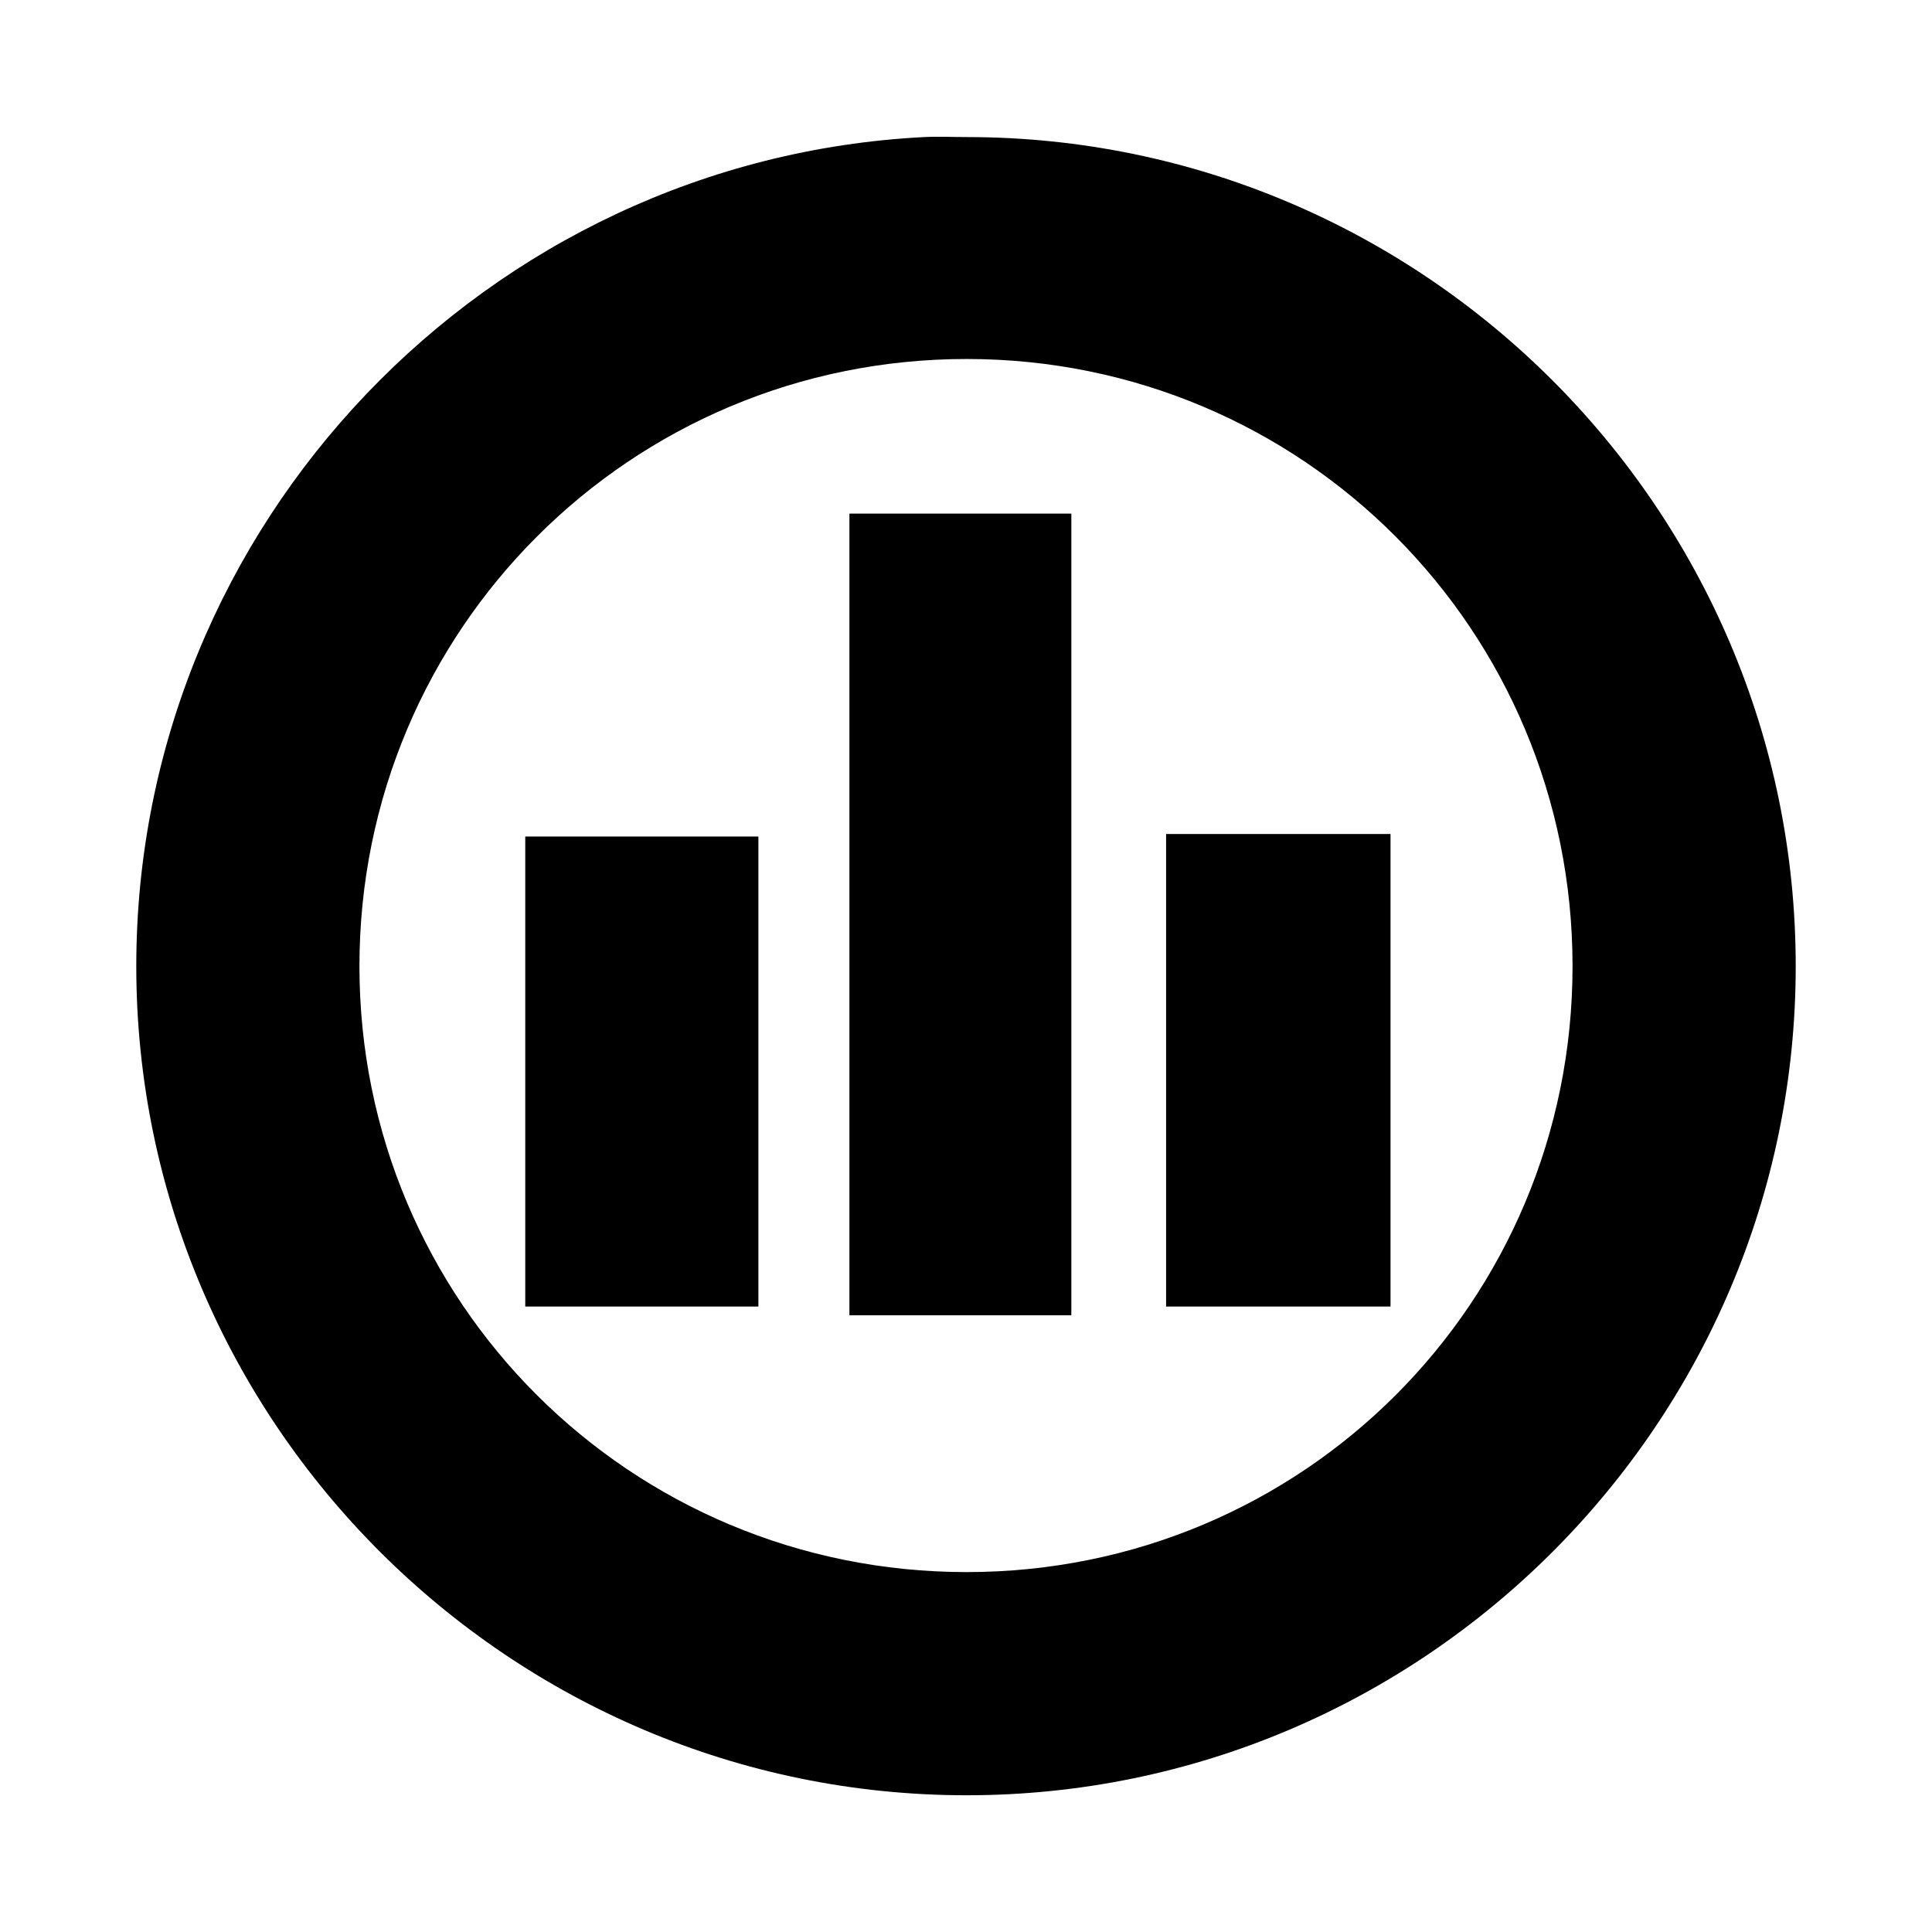
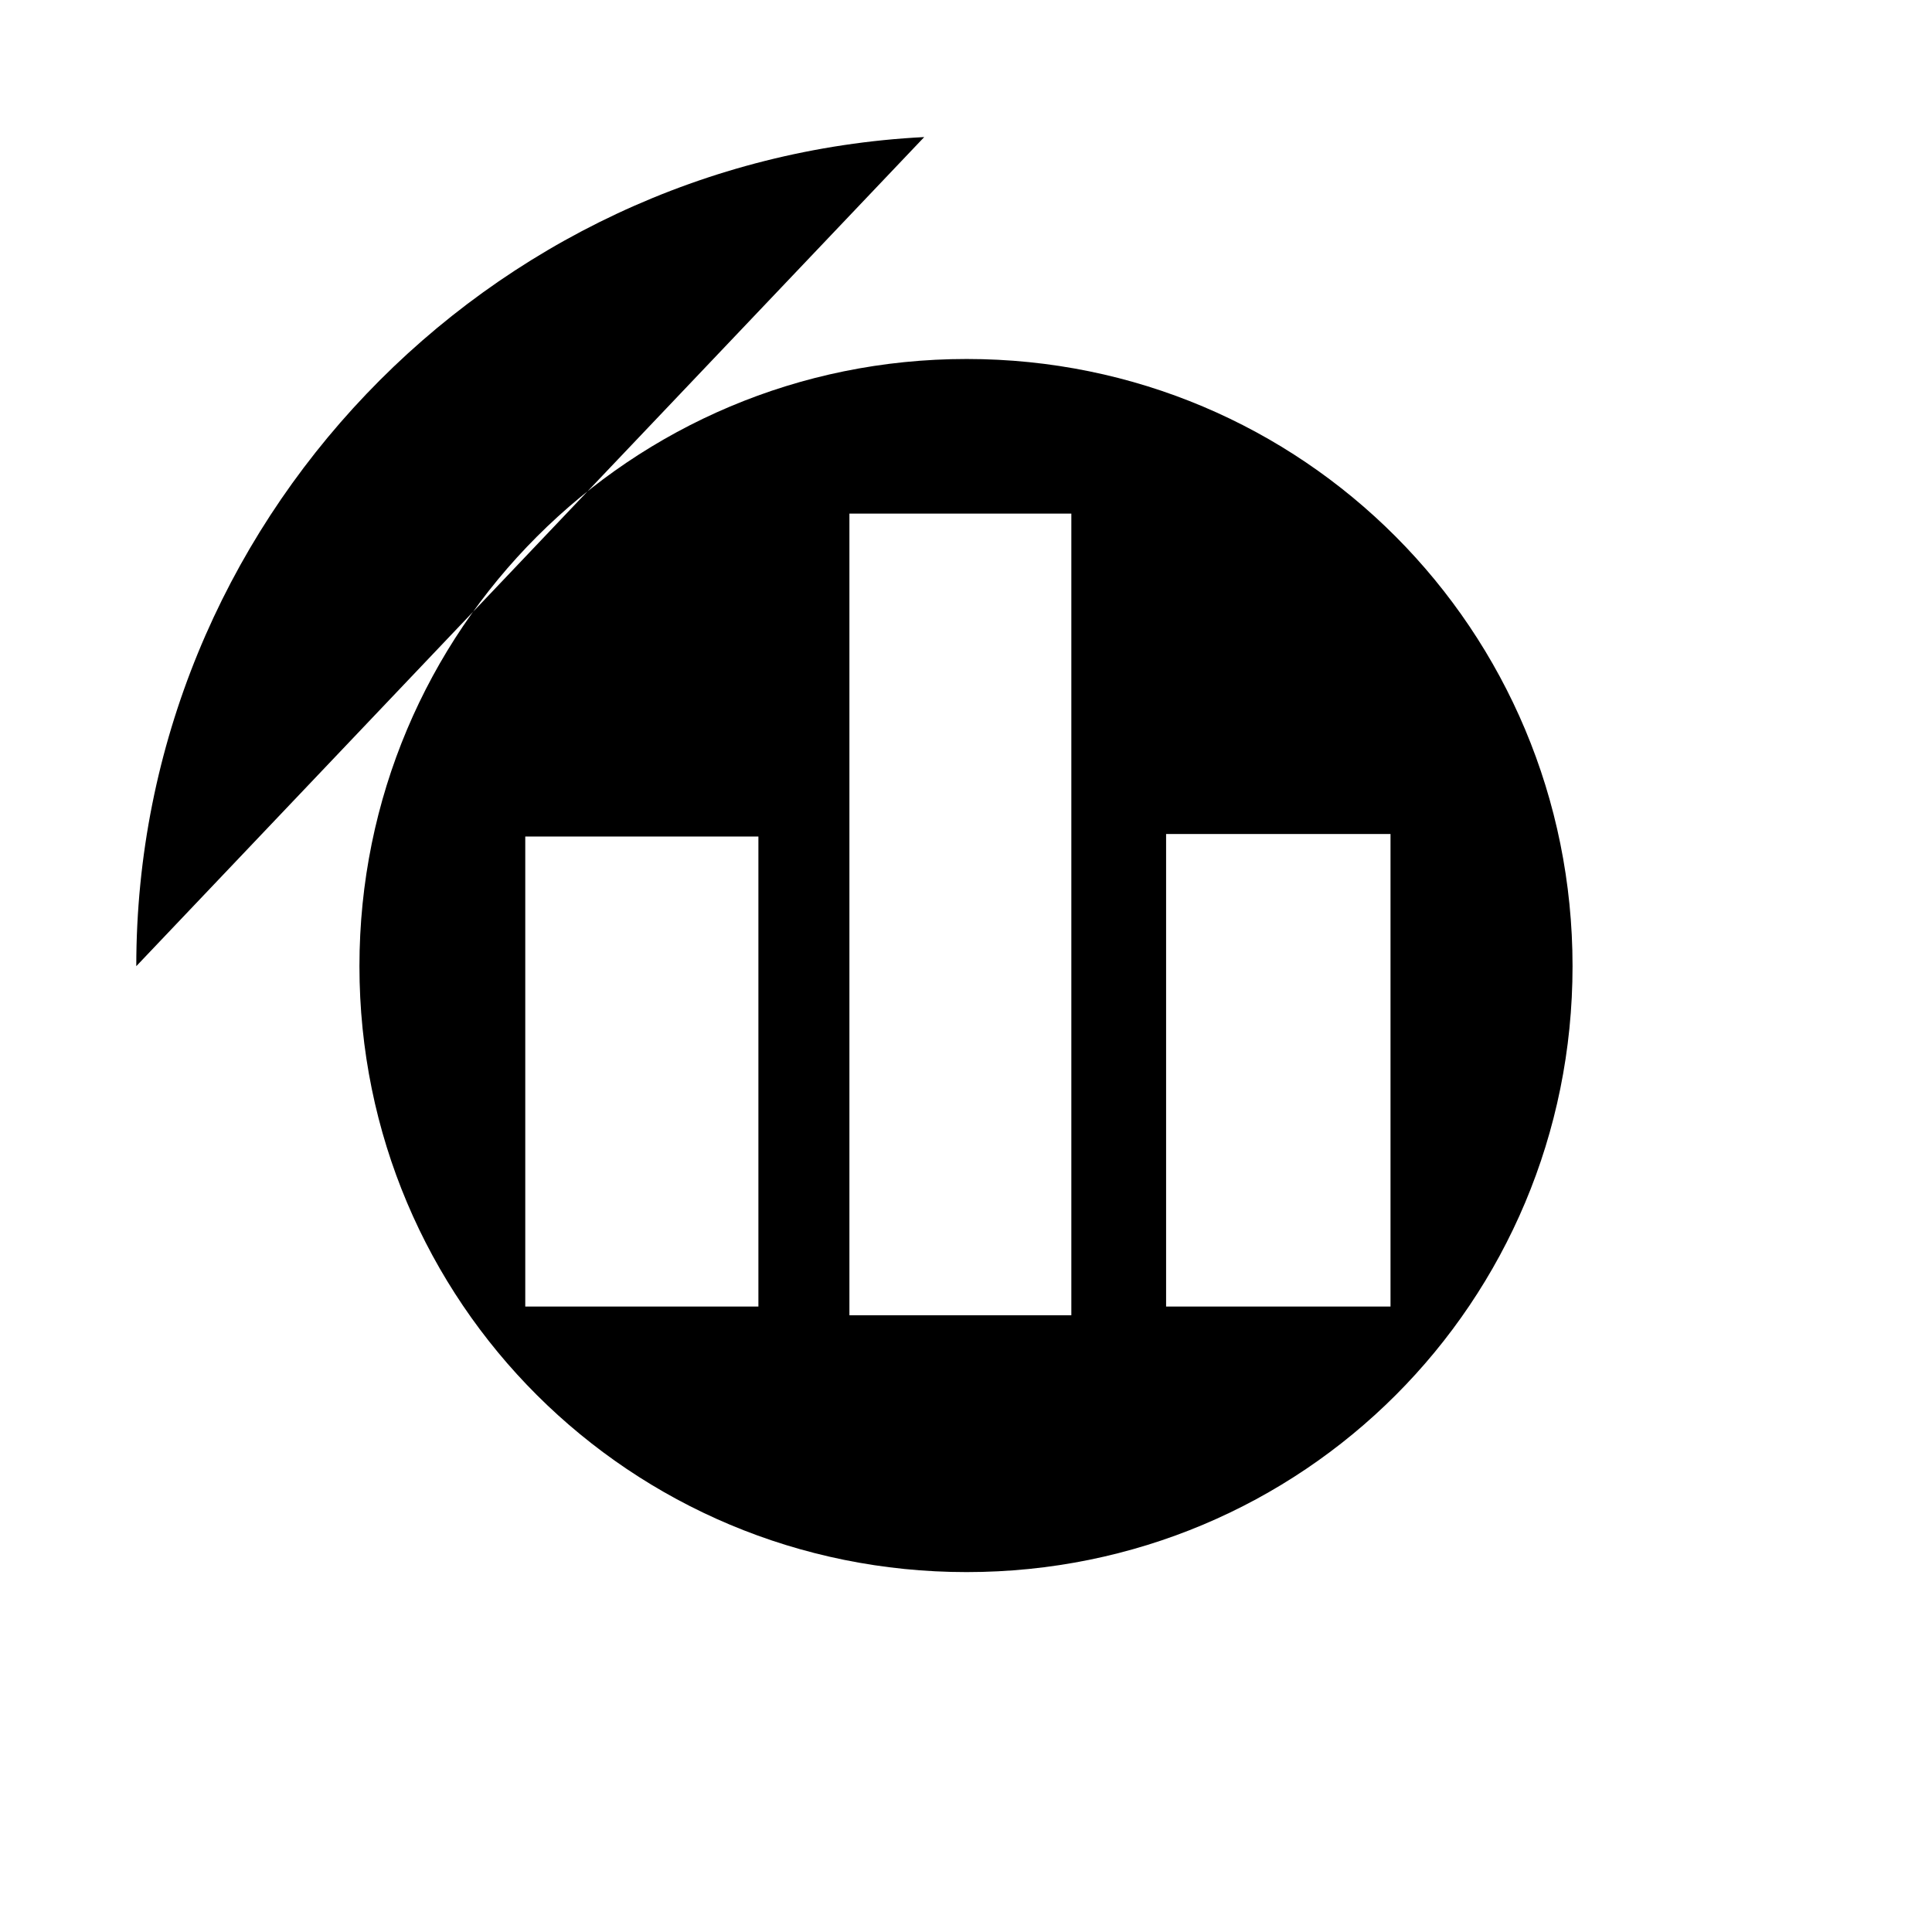
<svg xmlns="http://www.w3.org/2000/svg" width="128" height="128" version="1.1">
  <title>Magnatune Icon</title>
  <desc>This is shape (source) for Clarity vector icon theme for gtk</desc>
-   <path d="M 61.233,9.081 C 32.274,10.556 9.029,34.698 9.029,64.011 c 0,30.258 24.754,54.93 55.012,54.93 30.258,0 54.93,-24.672 54.93,-54.93 0,-30.258 -24.672,-54.93 -54.93,-54.93 -0.946,0 -1.874,-0.048 -2.808,0 z m 2.808,14.703 c 22.269,0 40.144,17.957 40.144,40.227 0,22.269 -17.875,40.144 -40.144,40.144 -22.269,0 -40.227,-17.875 -40.227,-40.144 -2e-6,-22.269 17.957,-40.227 40.227,-40.227 z m -7.765,10.243 0,53.113 14.703,0 0,-53.113 -14.703,0 z m 20.981,21.229 0,31.306 14.868,0 0,-31.306 -14.868,0 z m -42.457,0.165 0,31.141 15.446,0 0,-31.141 -15.446,0 z" />
+   <path d="M 61.233,9.081 C 32.274,10.556 9.029,34.698 9.029,64.011 z m 2.808,14.703 c 22.269,0 40.144,17.957 40.144,40.227 0,22.269 -17.875,40.144 -40.144,40.144 -22.269,0 -40.227,-17.875 -40.227,-40.144 -2e-6,-22.269 17.957,-40.227 40.227,-40.227 z m -7.765,10.243 0,53.113 14.703,0 0,-53.113 -14.703,0 z m 20.981,21.229 0,31.306 14.868,0 0,-31.306 -14.868,0 z m -42.457,0.165 0,31.141 15.446,0 0,-31.141 -15.446,0 z" />
</svg>